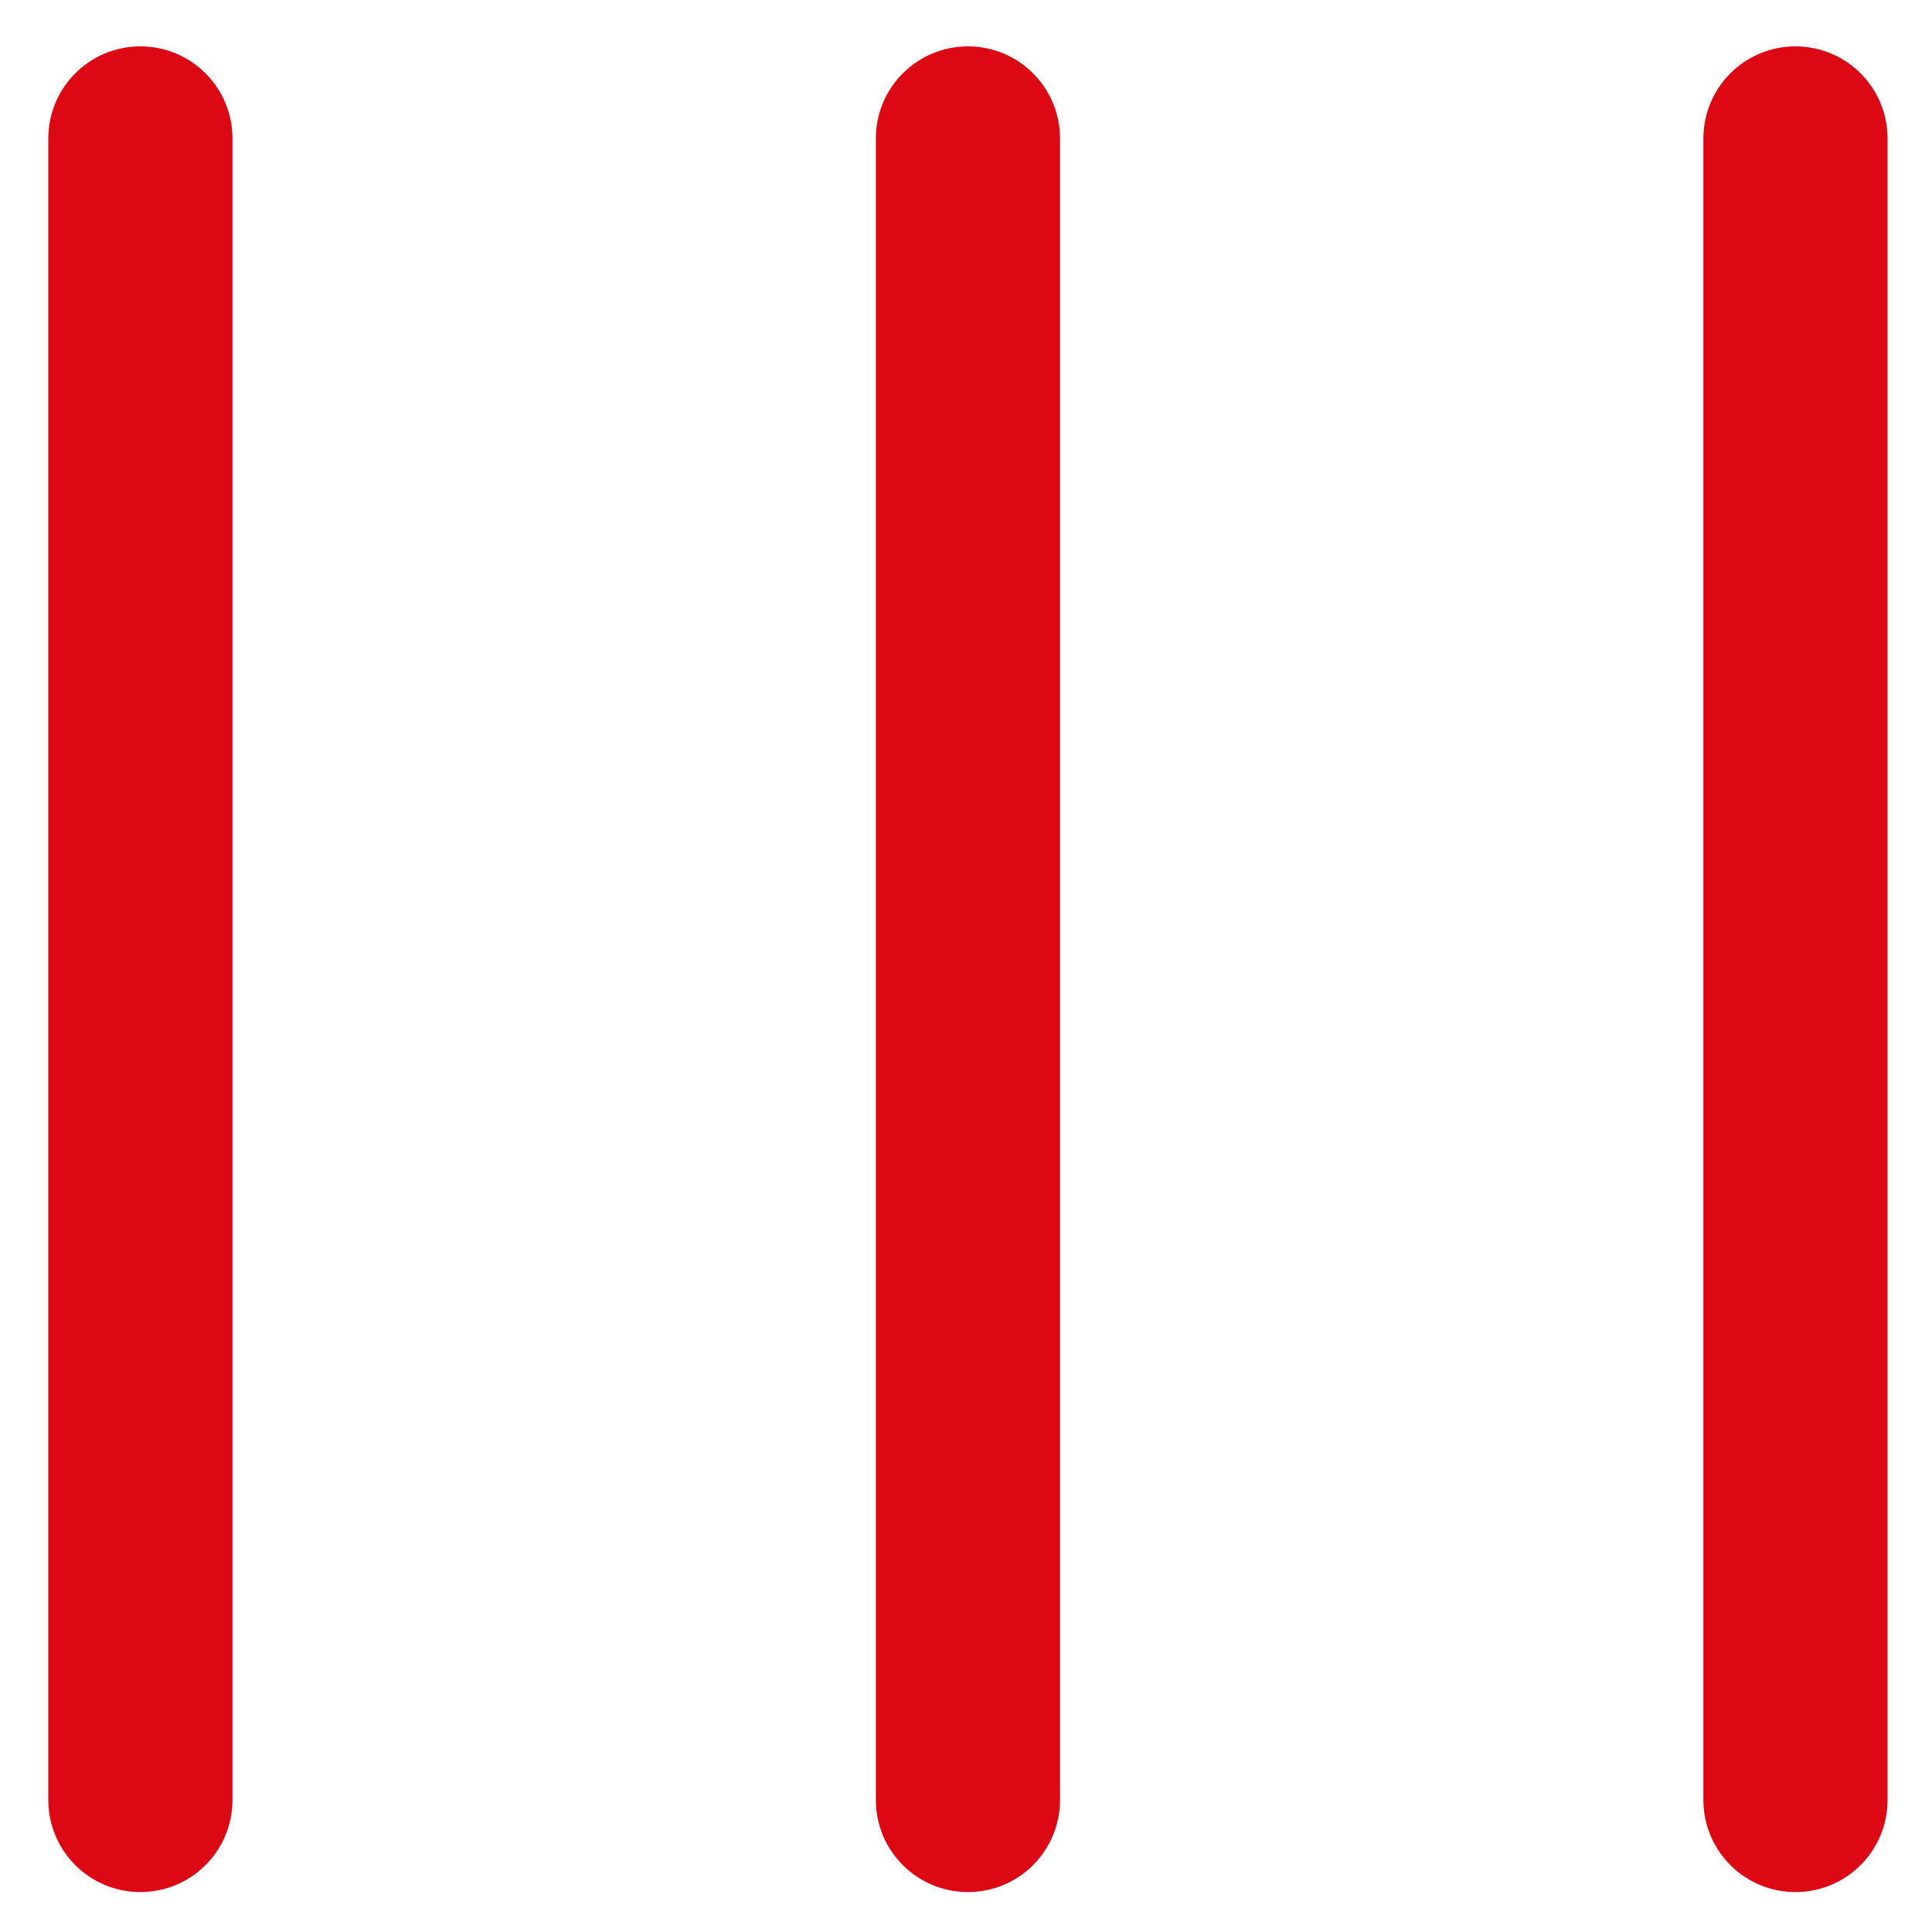
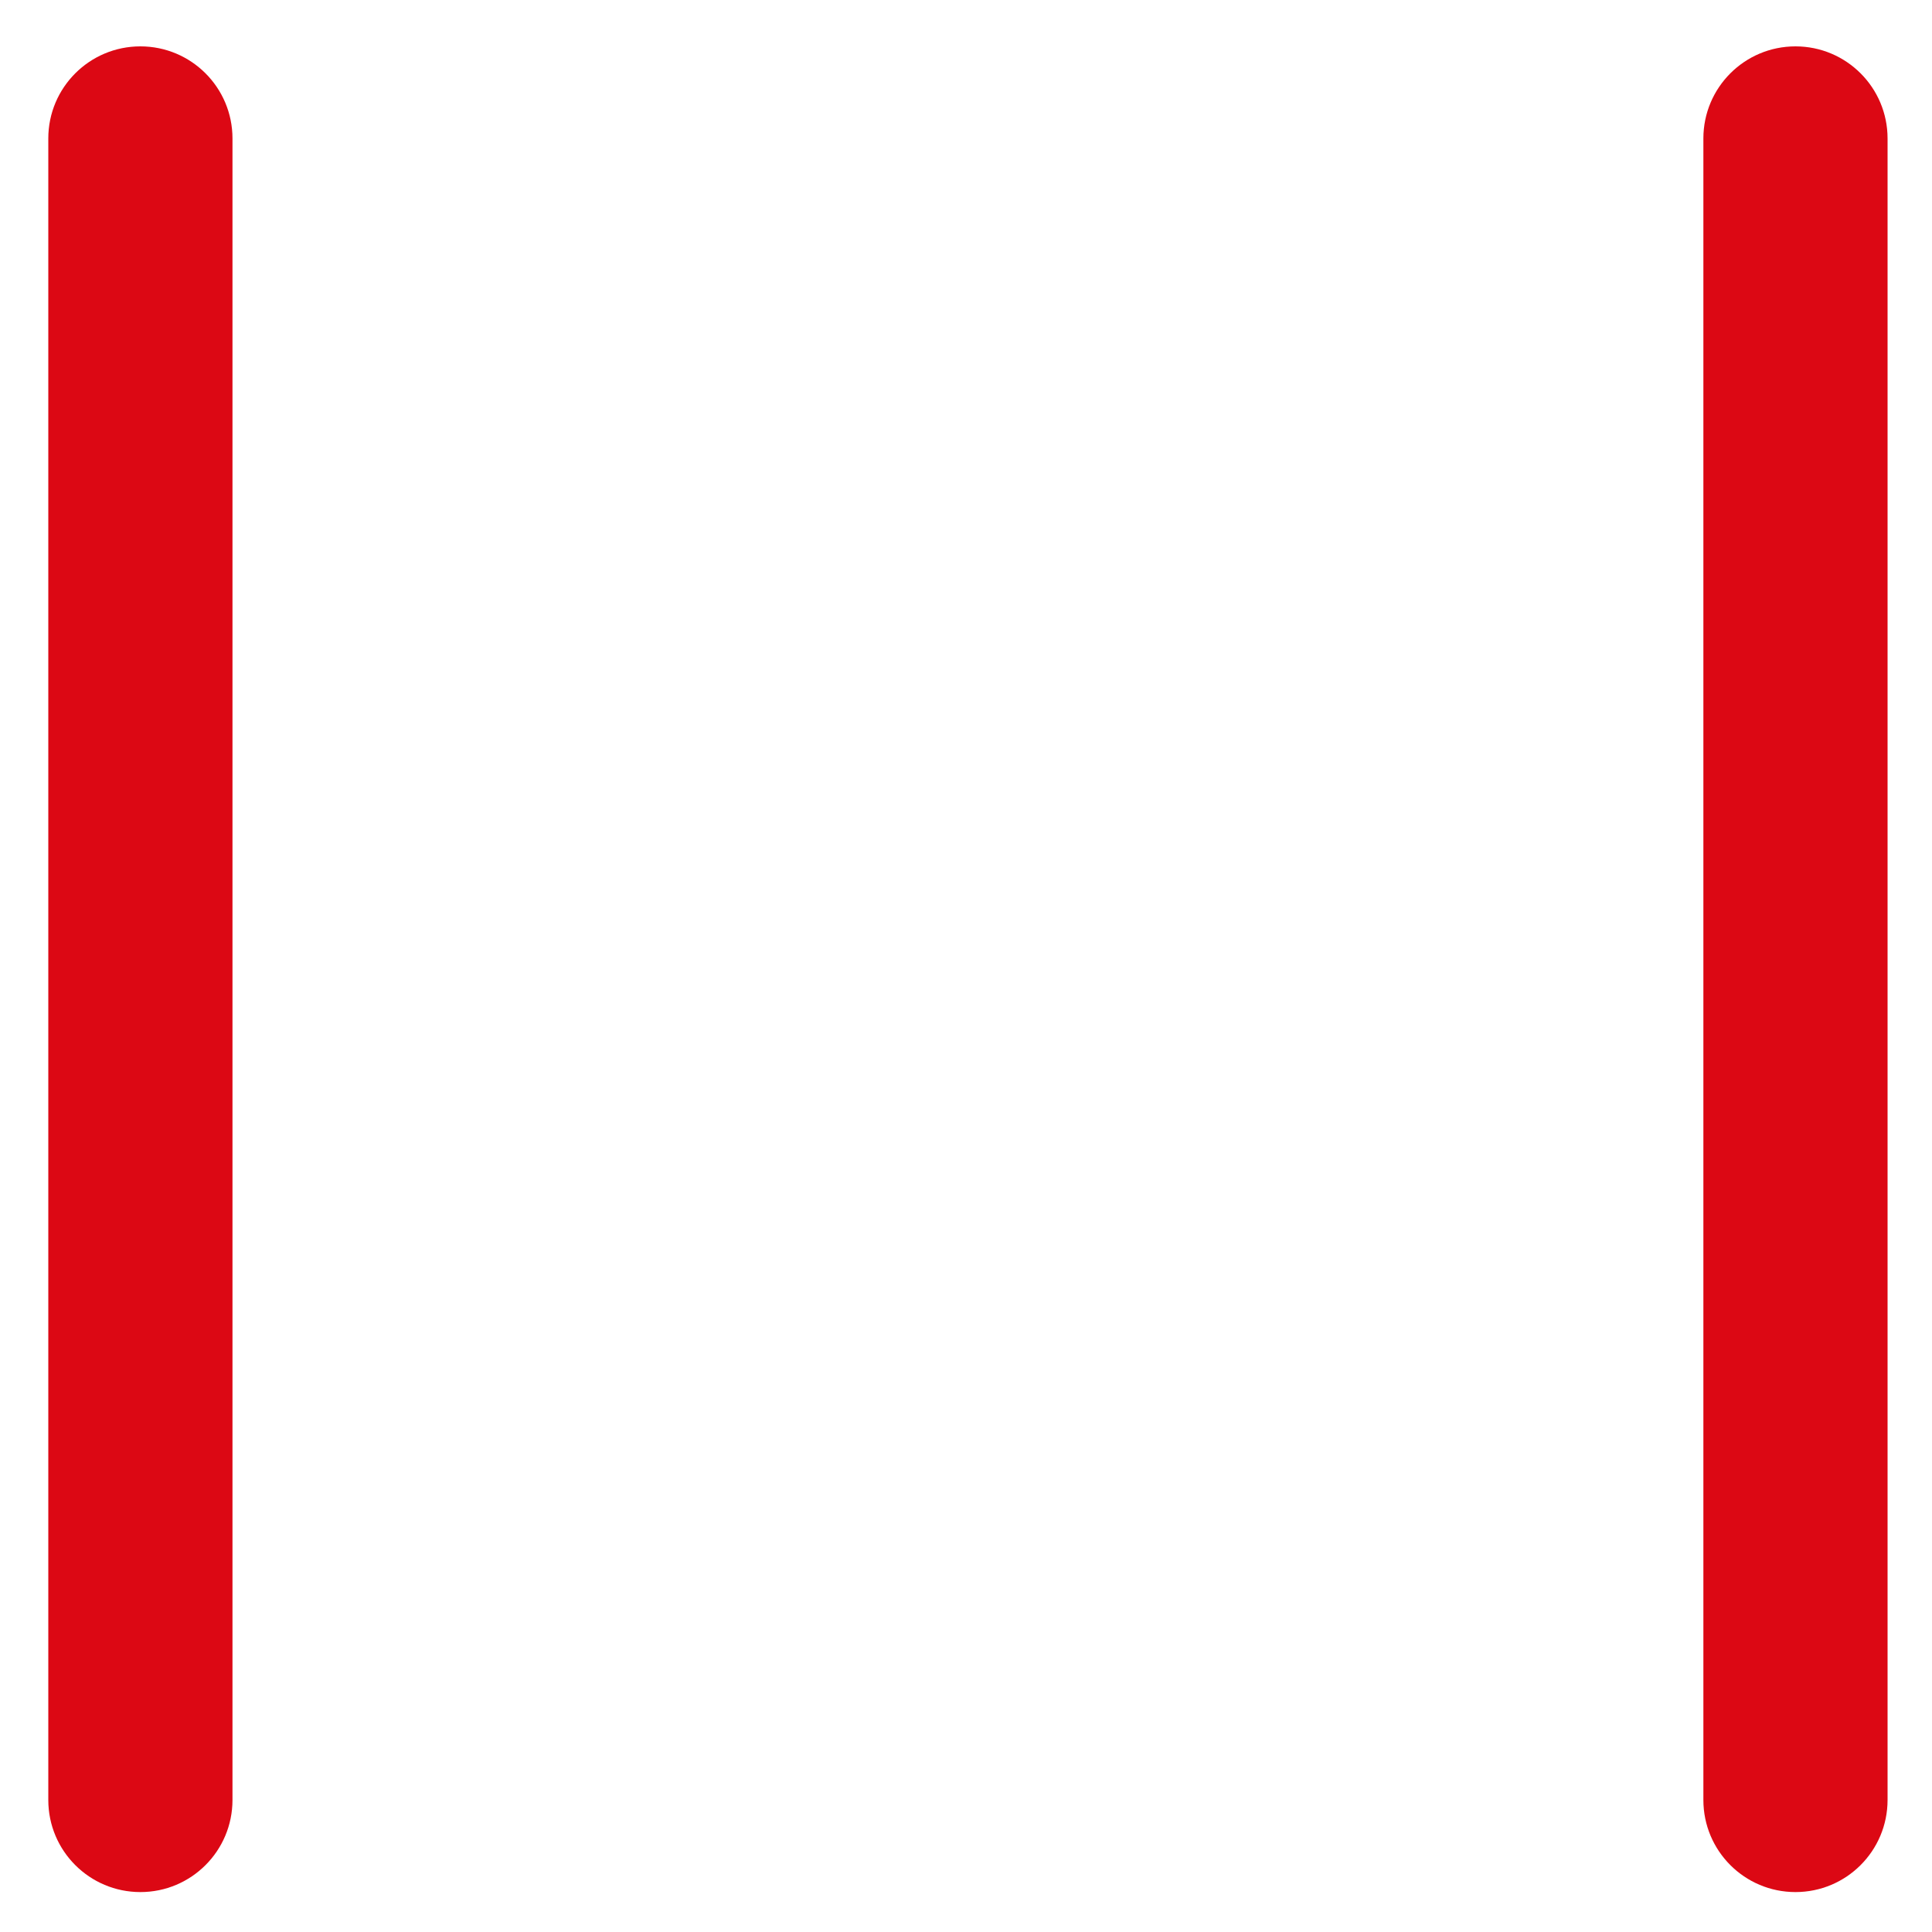
<svg xmlns="http://www.w3.org/2000/svg" id="Ebene_1" x="0px" y="0px" viewBox="0 0 300 300" style="enable-background:new 0 0 300 300;" xml:space="preserve">
  <style type="text/css">	.st0{fill:#DC0814;}</style>
  <g>
-     <path class="st0" d="M164.6,279.5c0,7.9-6.4,14.3-14.3,14.3c-7.9,0-14.3-6.4-14.3-14.3v-258c0-7.9,6.4-14.3,14.3-14.3  c7.9,0,14.3,6.4,14.3,14.3V279.5z" />
    <path class="st0" d="M36.1,279.5c0,7.9-6.4,14.3-14.3,14.3c-7.9,0-14.3-6.4-14.3-14.3v-258c0-7.9,6.4-14.3,14.3-14.3  c7.9,0,14.3,6.4,14.3,14.3V279.5z" />
    <path class="st0" d="M293.1,279.5c0,7.9-6.4,14.3-14.3,14.3c-7.9,0-14.3-6.4-14.3-14.3v-258c0-7.9,6.4-14.3,14.3-14.3  c7.9,0,14.3,6.4,14.3,14.3V279.5z" />
  </g>
</svg>